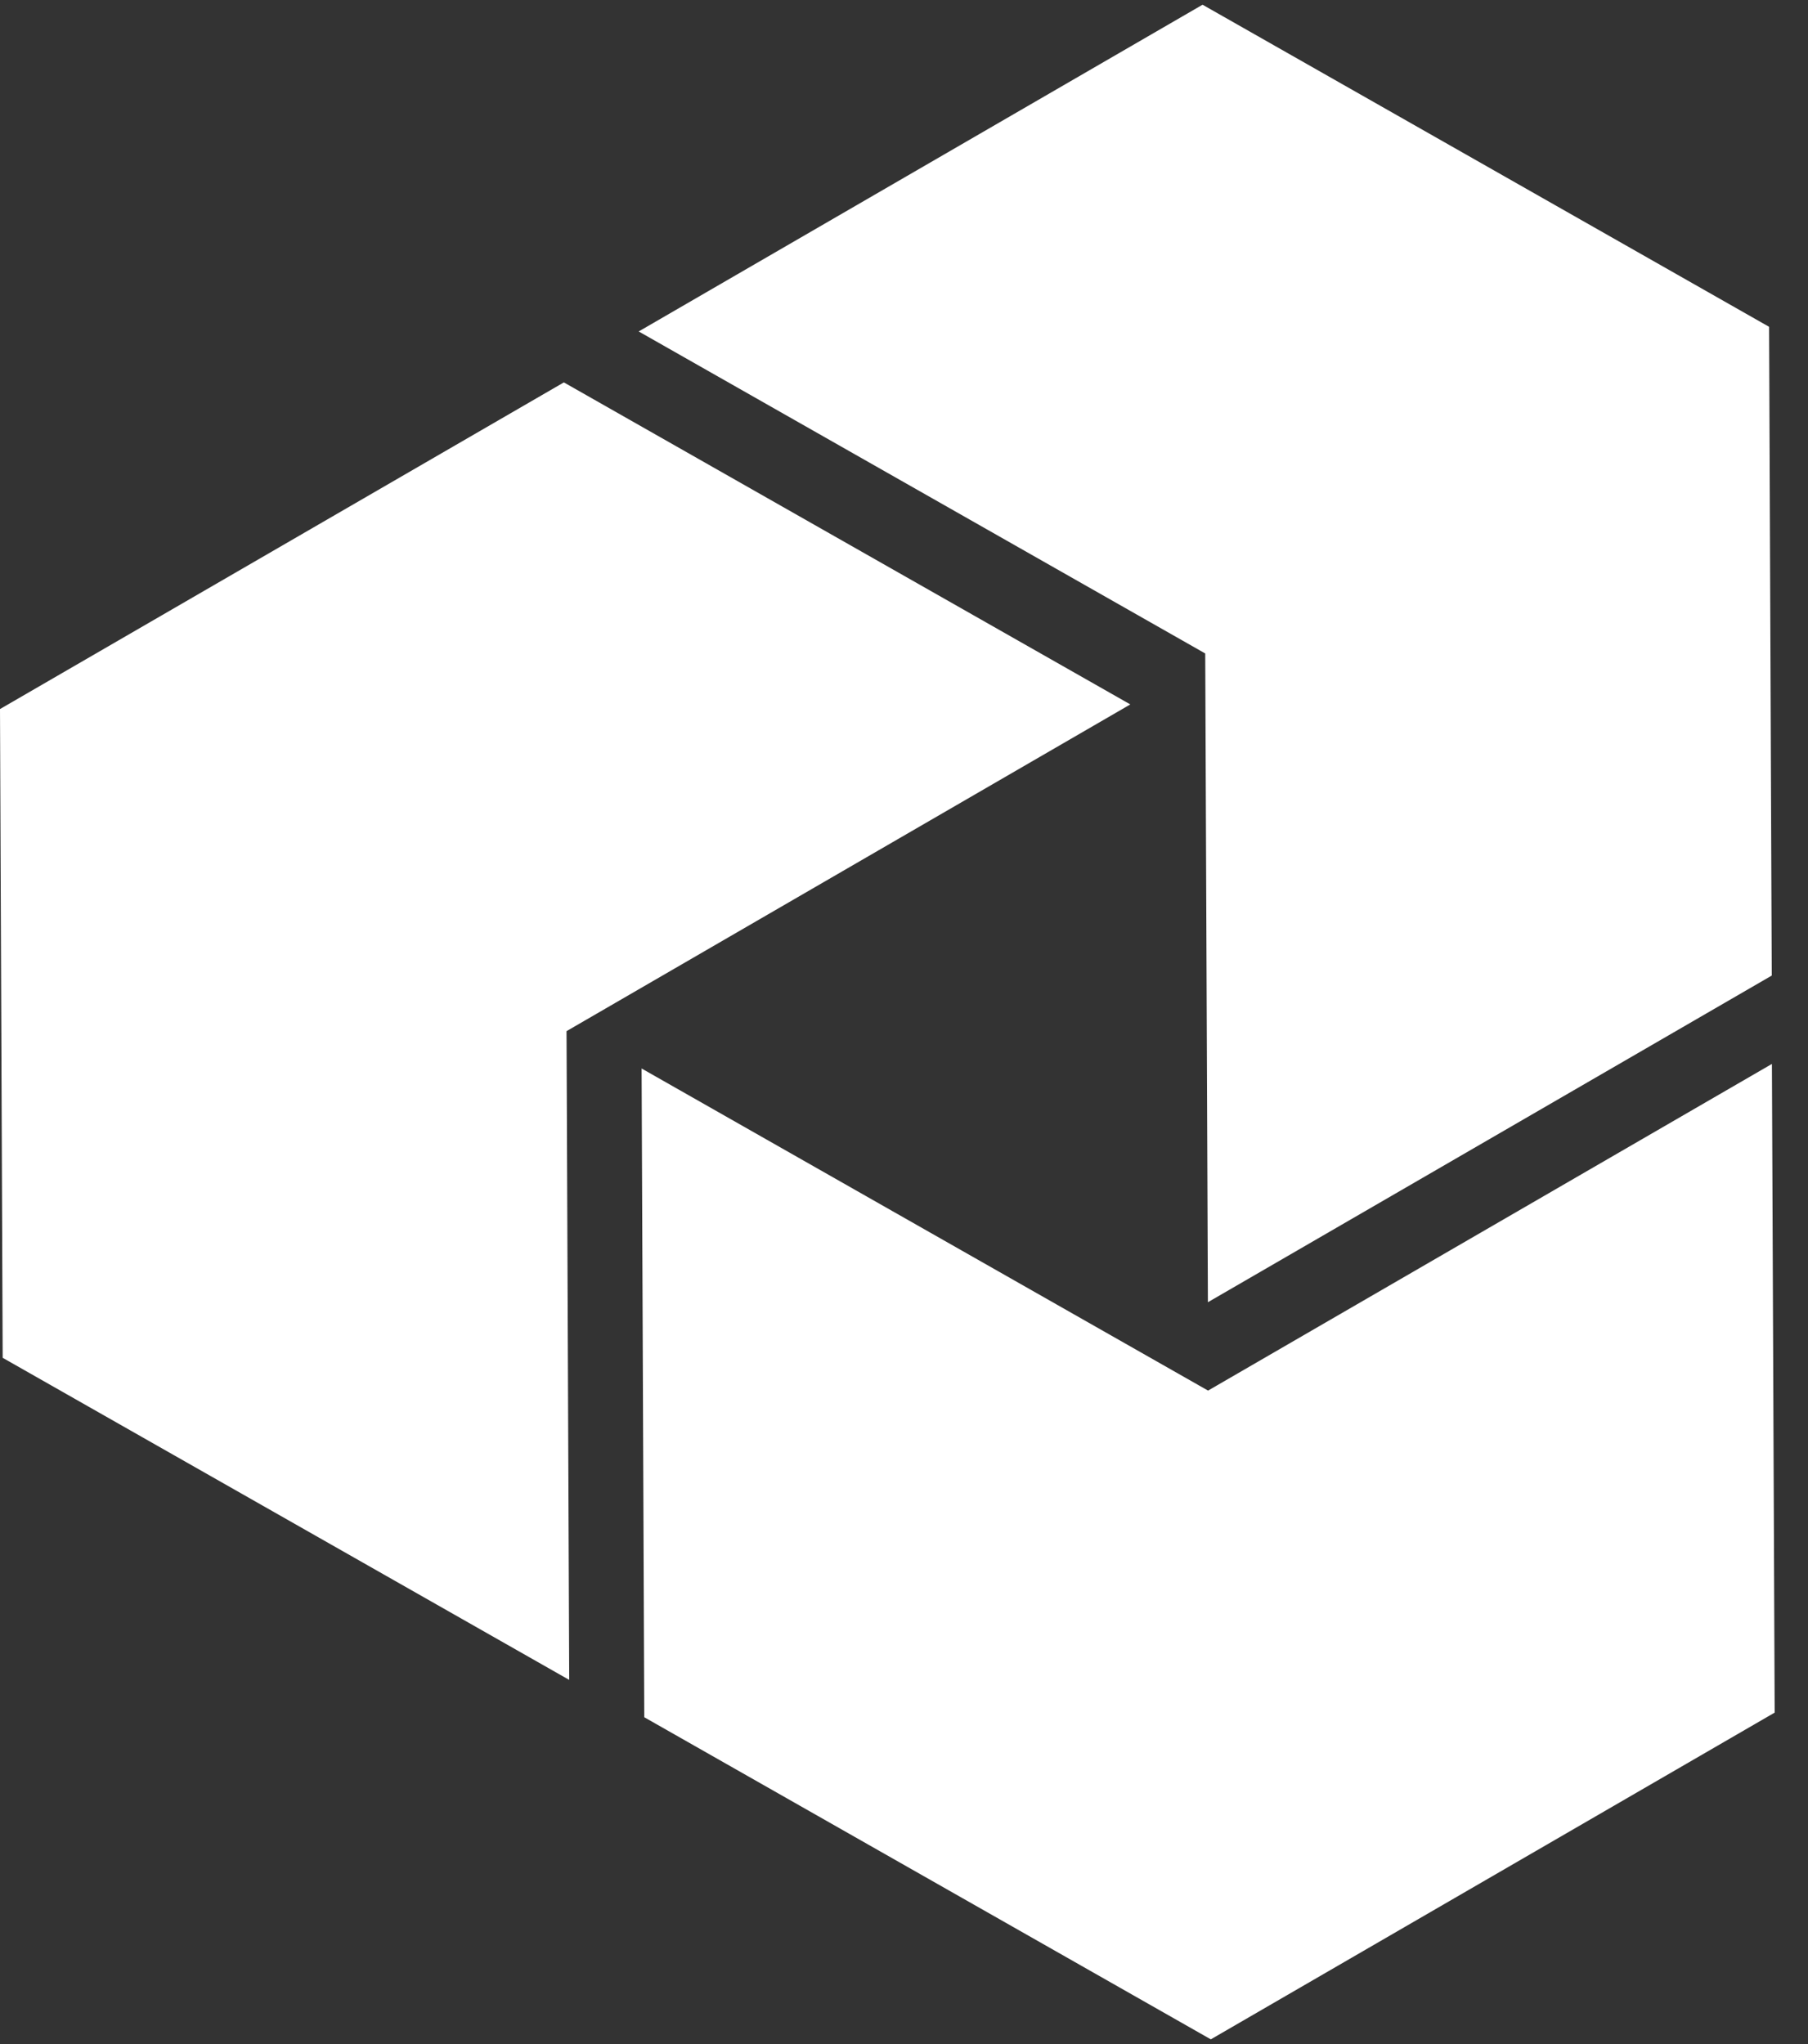
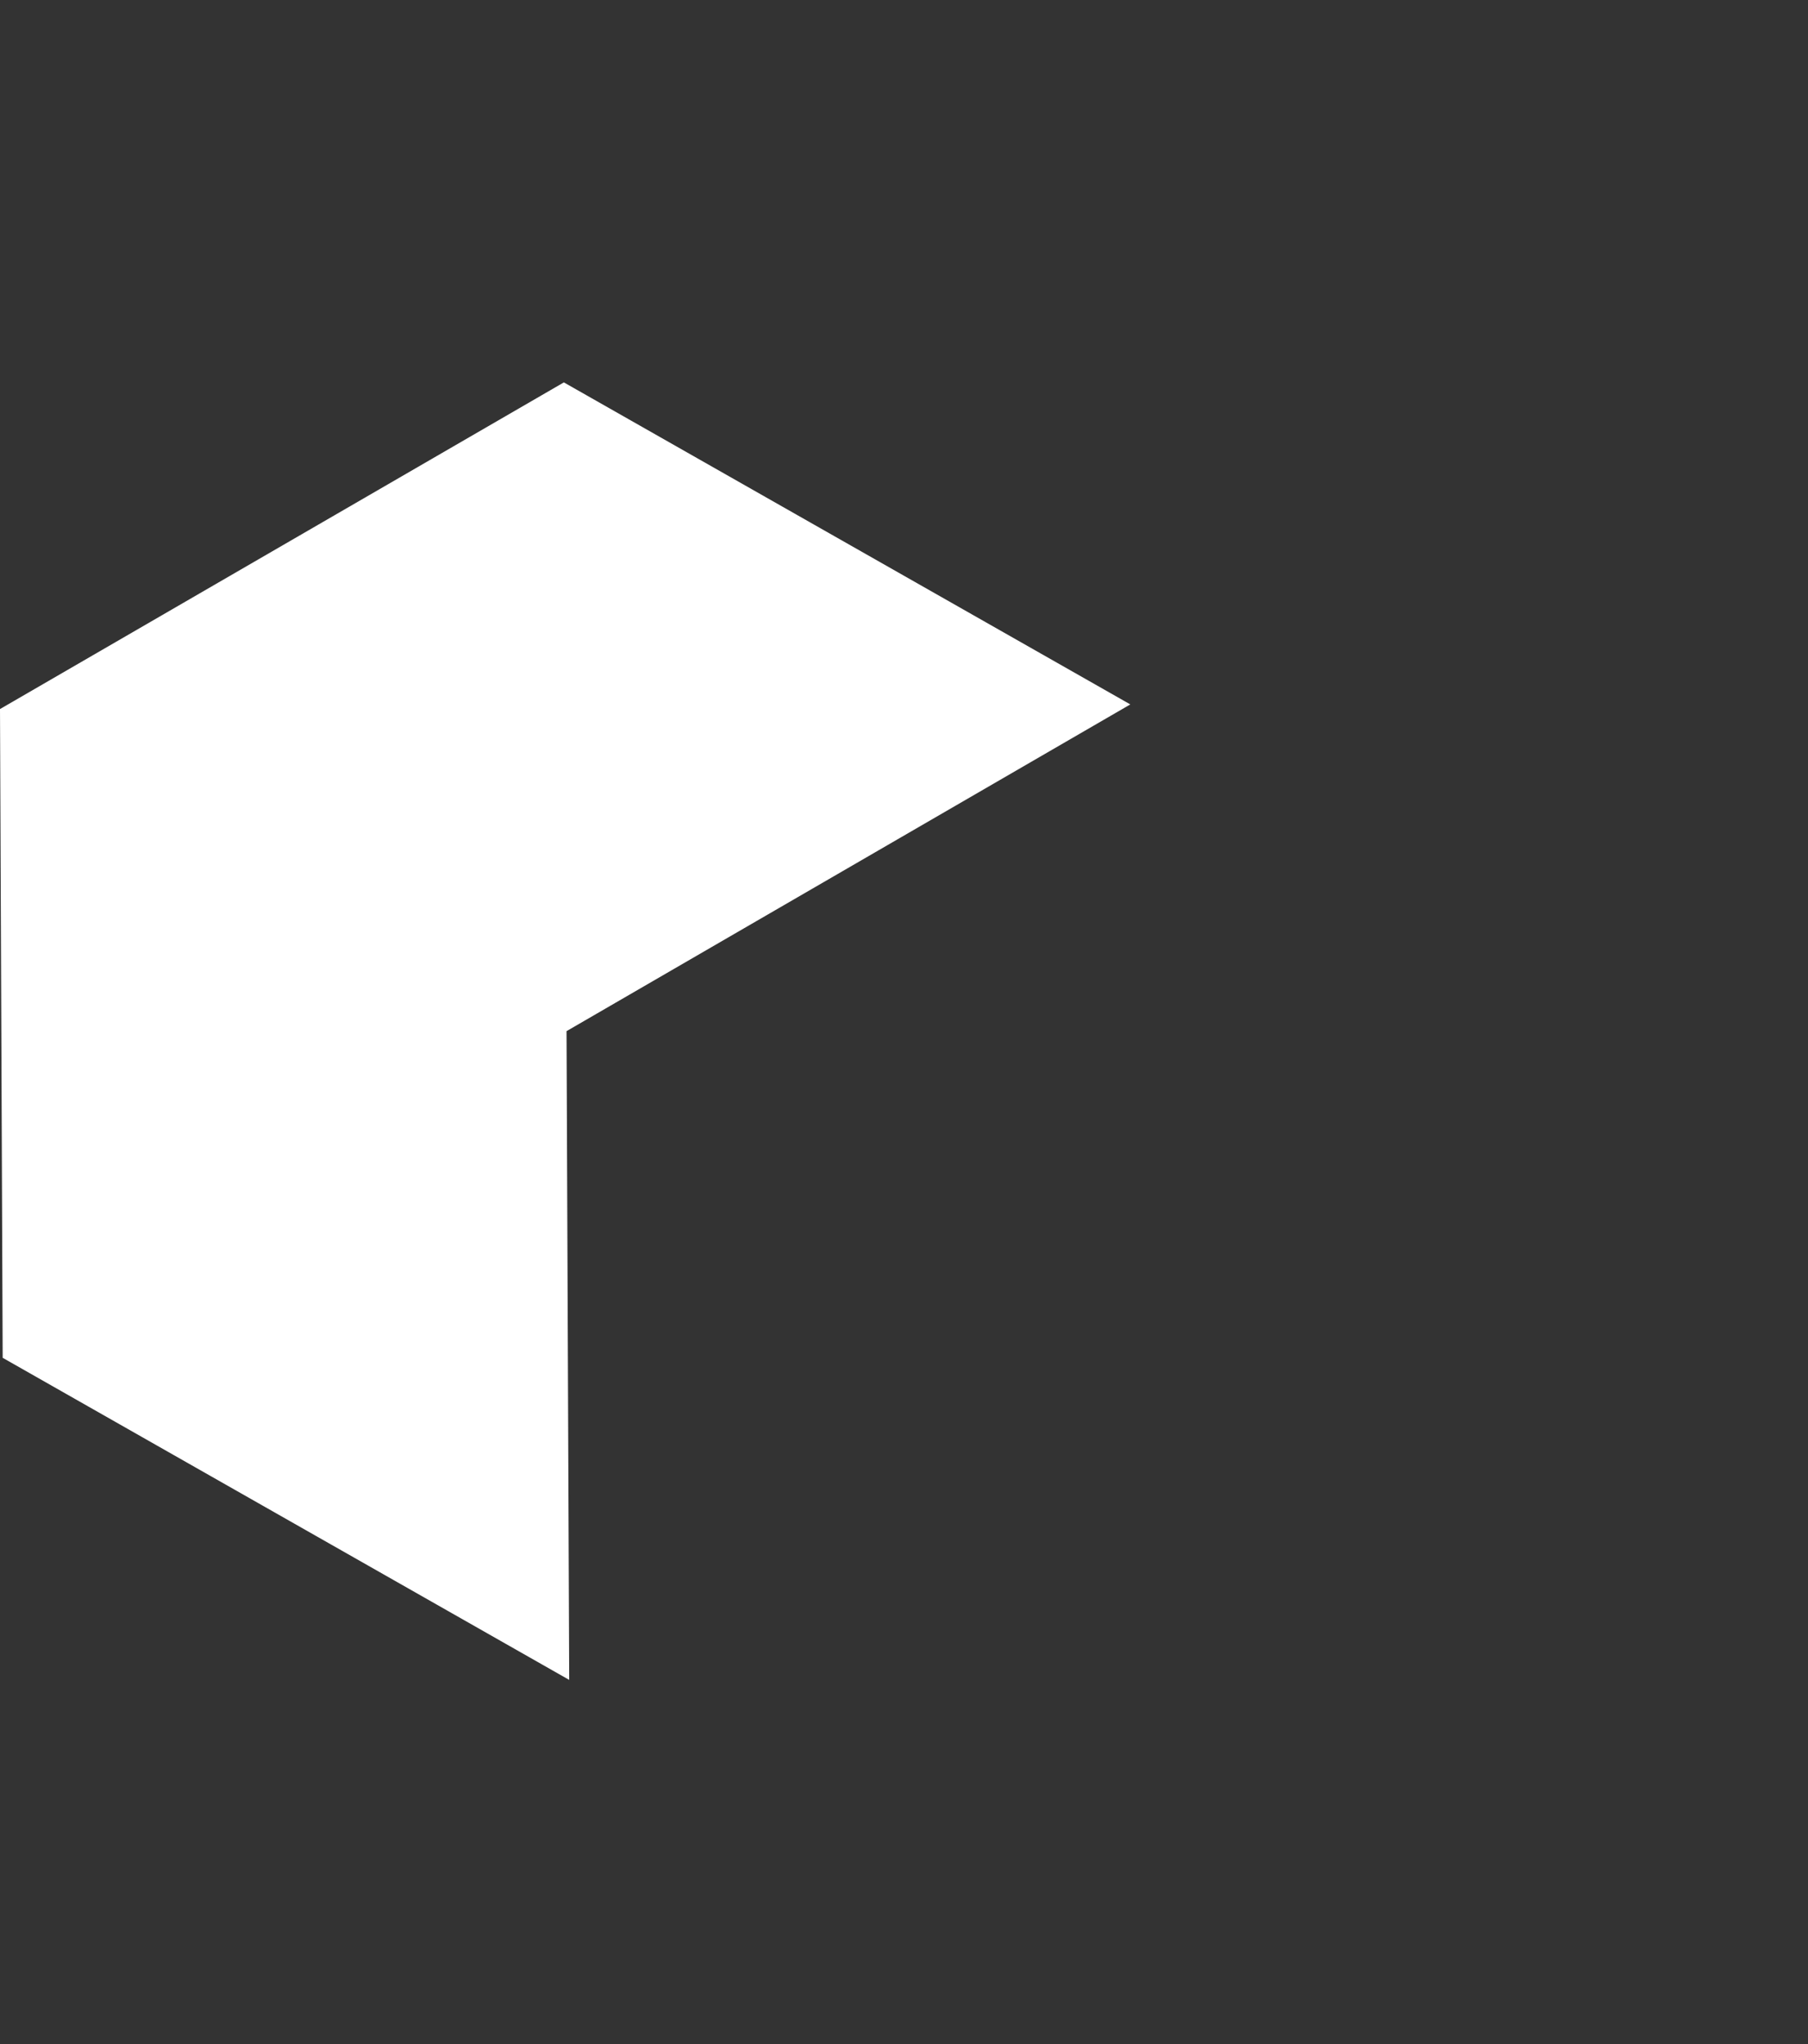
<svg xmlns="http://www.w3.org/2000/svg" width="23" height="26" viewBox="0 0 23 26" fill="none">
  <rect x="0" y="0" width="23" height="26" fill="#333333" stroke="none" />
-   <path d="M15.366 16.564L22.539 12.409L22.505 4.157L15.298 0.06L8.125 4.216L15.332 8.312L15.366 16.564Z" fill="white" />
-   <path d="M22.541 13.533H22.541L15.368 17.688L8.162 13.591L8.196 21.843L15.403 25.94L22.576 21.784L22.541 13.533Z" fill="white" />
  <path d="M14.379 8.96L7.173 4.864L0 9.019L0.034 17.271L7.241 21.368L7.207 13.116L14.379 8.96Z" fill="white" />
</svg>